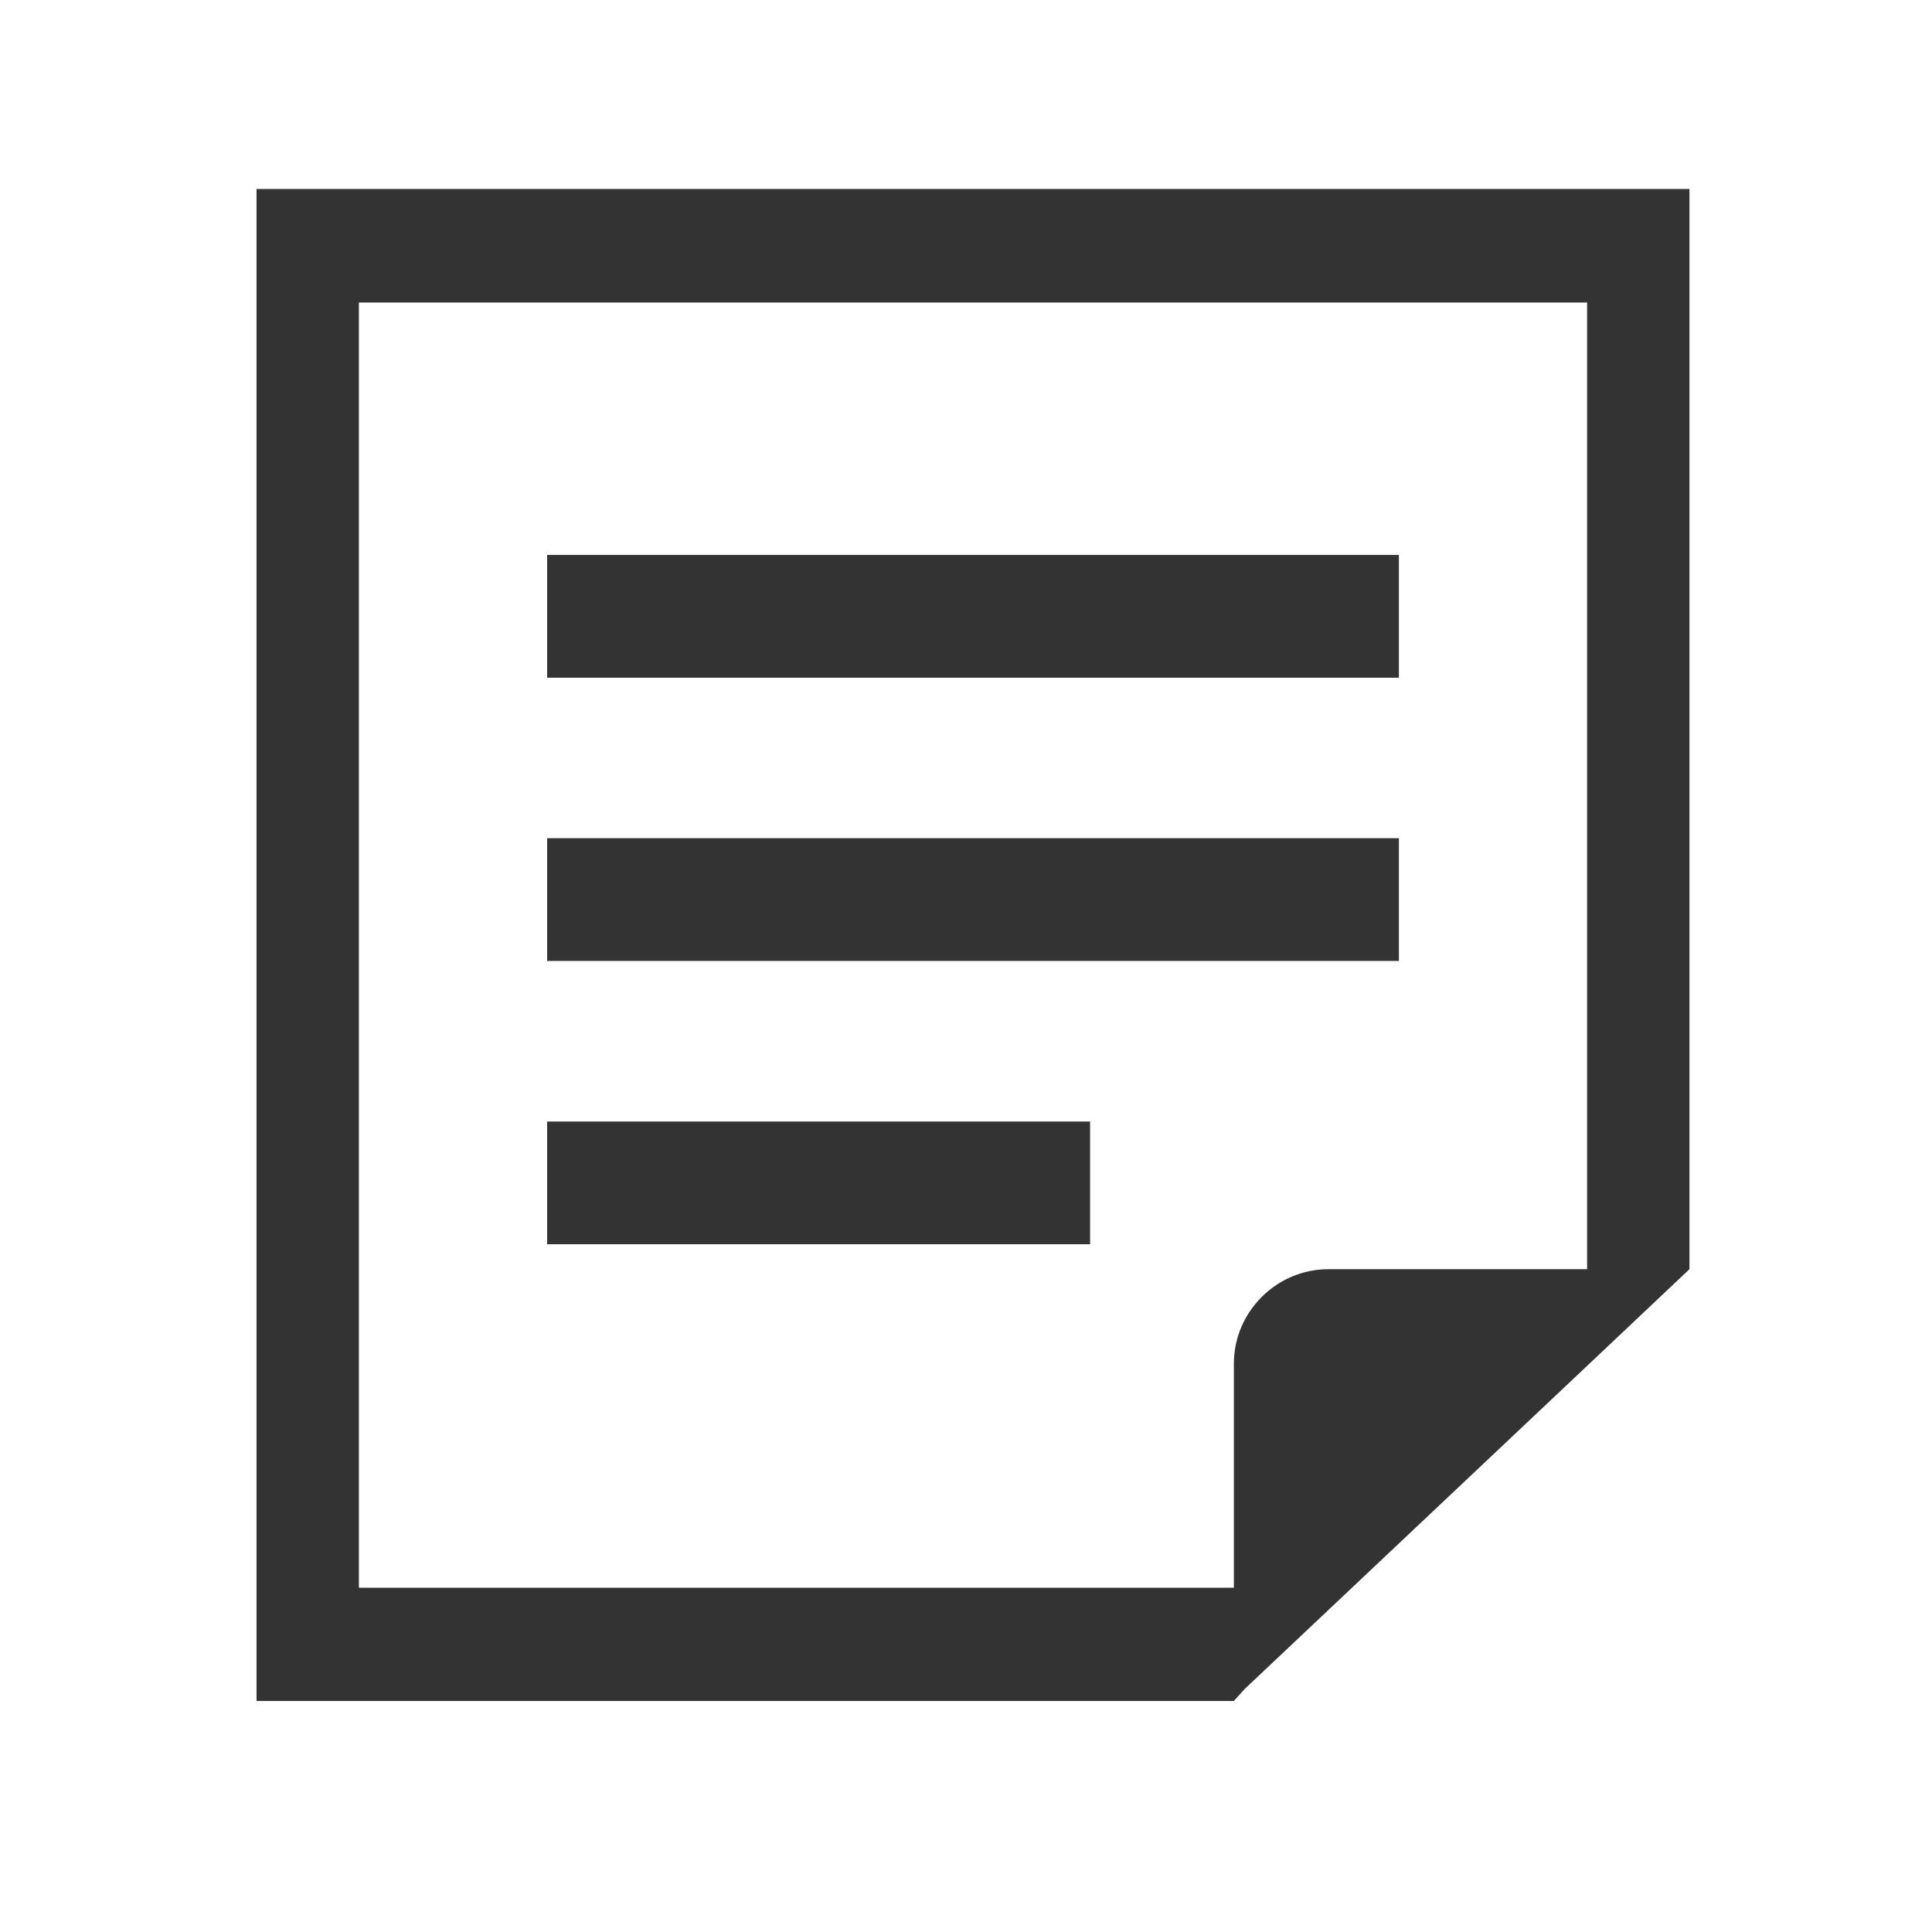
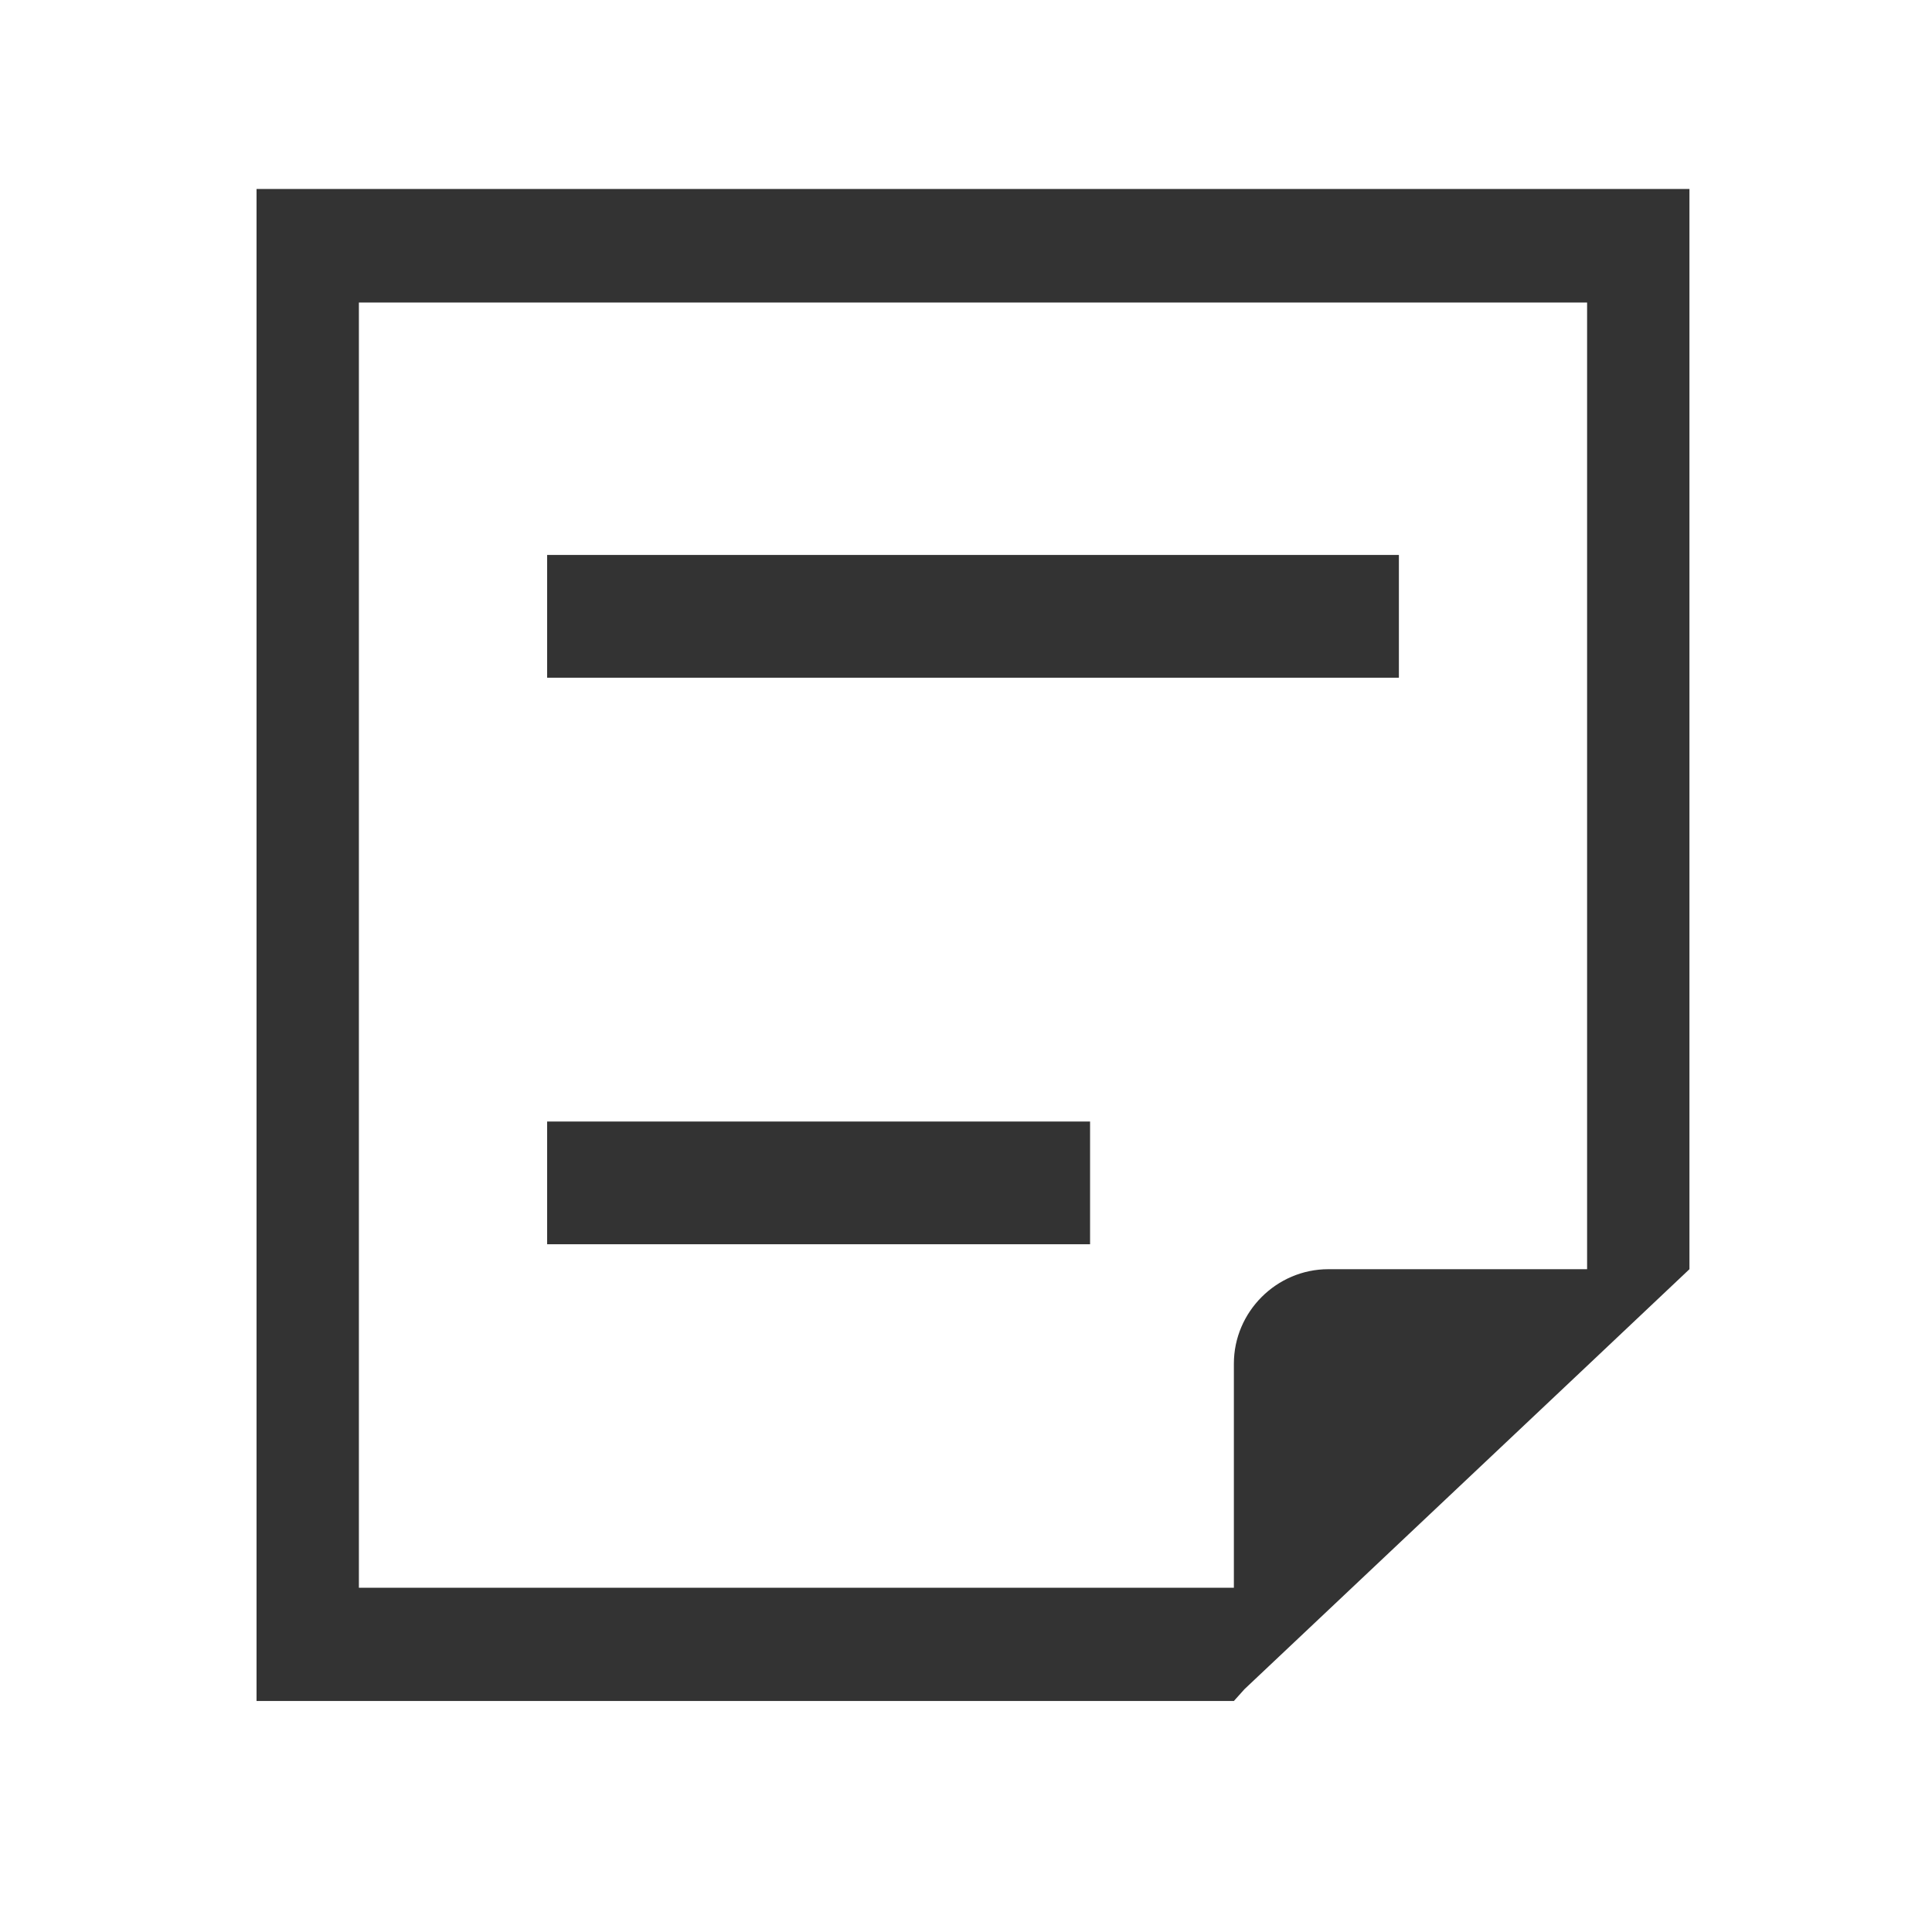
<svg xmlns="http://www.w3.org/2000/svg" width="46" height="46" viewBox="0 0 46 46" fill="none">
  <path d="M33.307 13.213H13.027V16.136H33.307V13.213Z" fill="#333333" />
-   <path d="M33.307 19.957H13.027V22.88H33.307V19.957Z" fill="#333333" />
  <path d="M25.954 26.703H13.027V29.625H25.954V26.703Z" fill="#333333" />
  <path d="M6.108 4.5V40.5H29.378L29.632 40.217L37.788 32.521L40.225 30.219V4.5H6.108ZM37.788 30.219H31.627C30.393 30.219 29.378 31.234 29.378 32.468V37.803H8.545V7.203H37.788V30.219Z" fill="#333333" />
</svg>